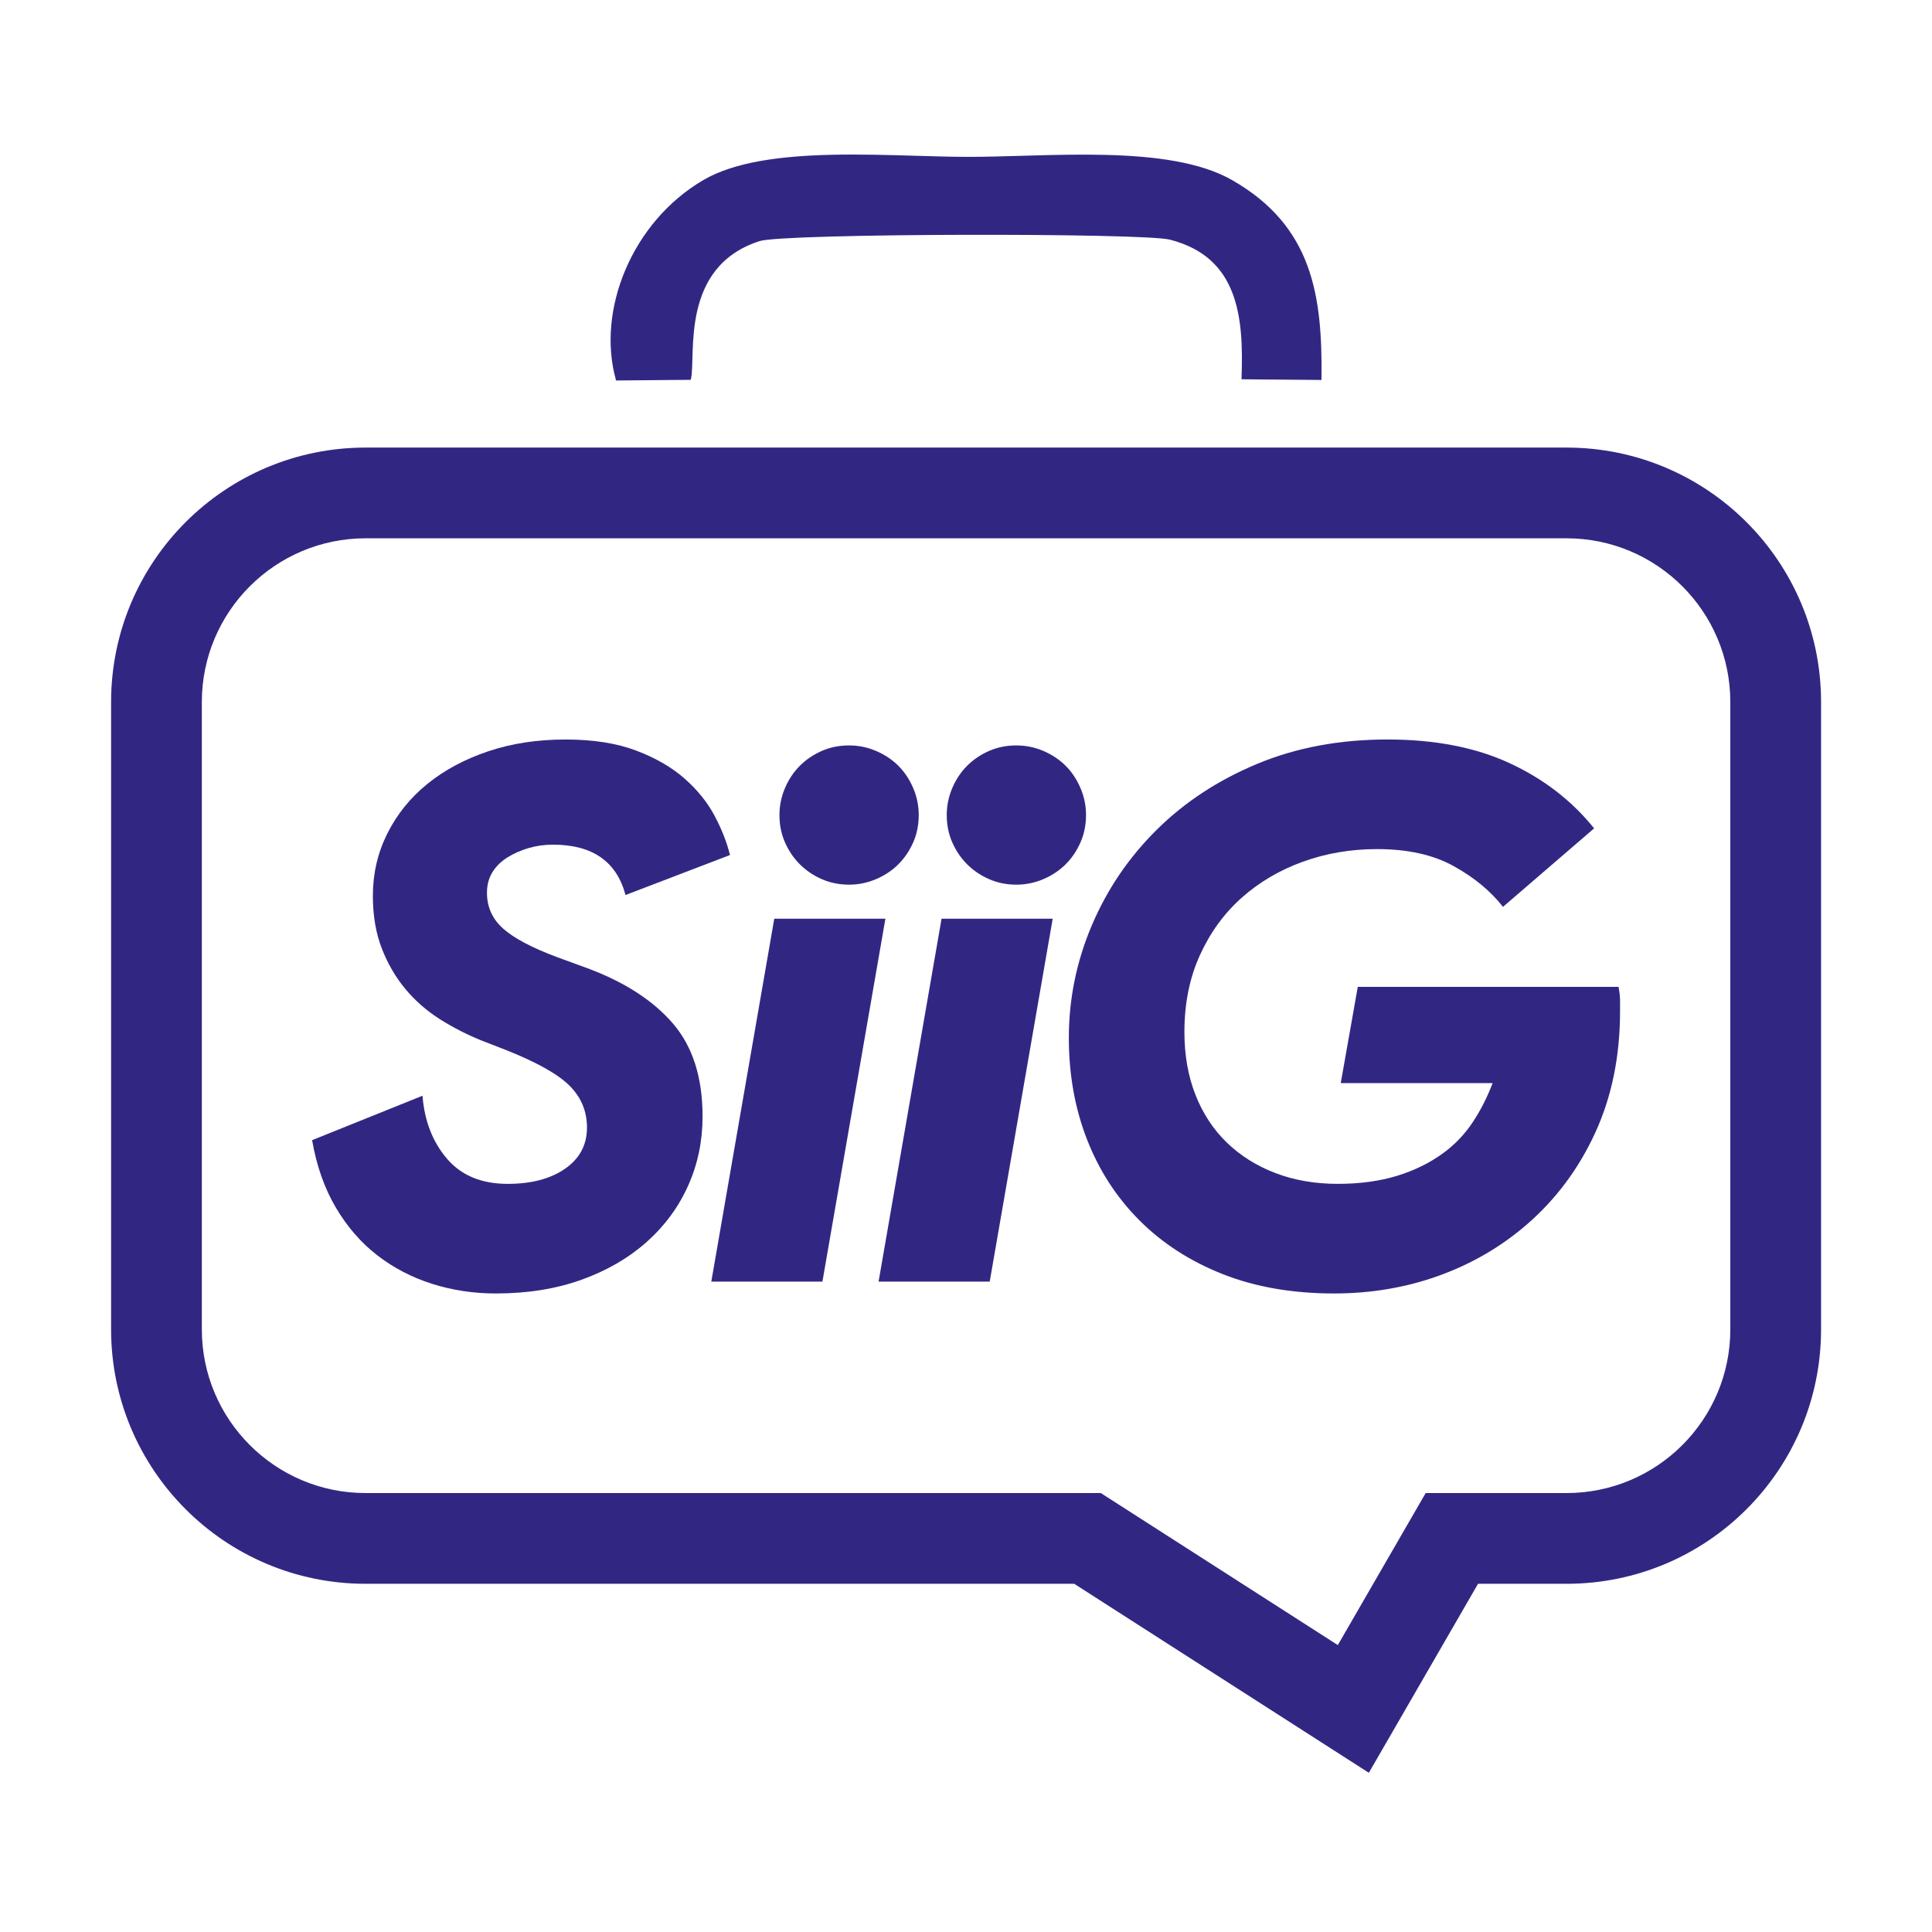
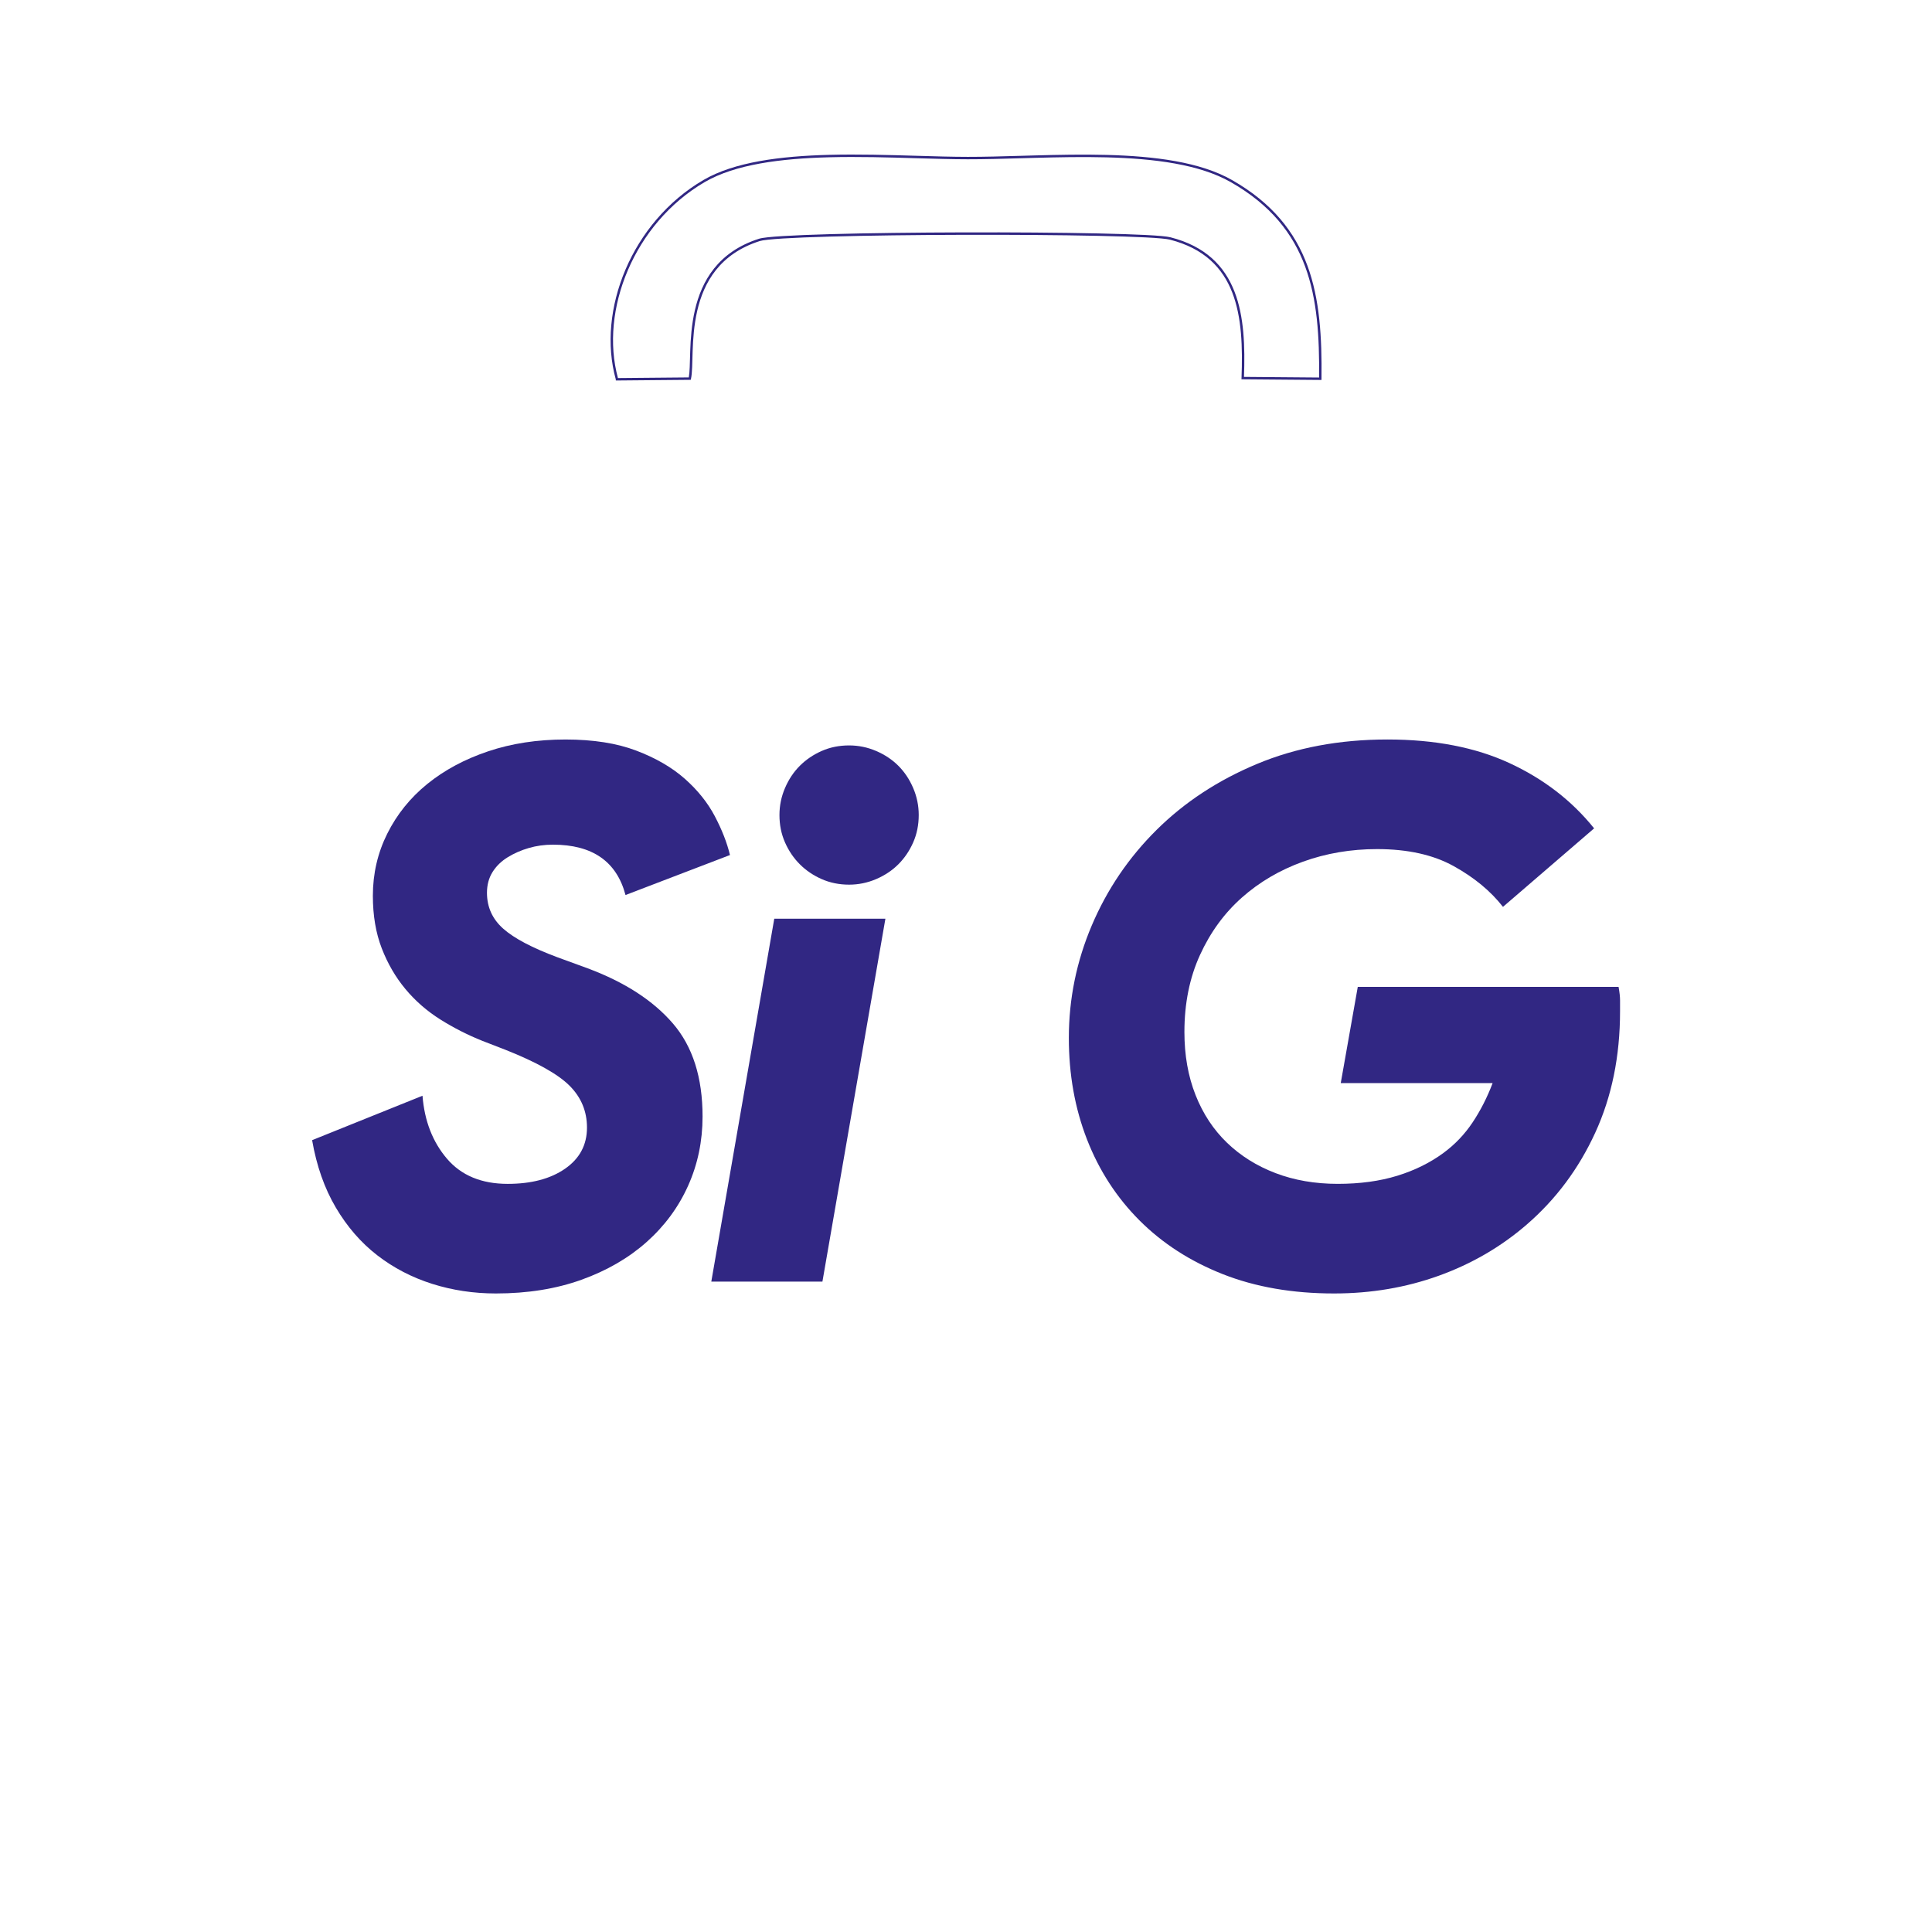
<svg xmlns="http://www.w3.org/2000/svg" width="200" height="200" viewBox="0 0 200 200" fill="none">
-   <path fill-rule="evenodd" clip-rule="evenodd" d="M37.85 53.225C27.108 53.225 18.394 61.936 18.394 72.675V137.612C18.394 148.35 27.108 157.061 37.85 157.061H113.224L113.767 157.409C117.223 159.626 120.678 161.843 124.134 164.06C129.205 167.312 134.275 170.565 139.345 173.818C142.361 168.598 145.377 163.378 148.393 158.159L149.027 157.061H162.166C172.908 157.061 181.622 148.35 181.622 137.612V72.675C181.622 61.936 172.908 53.225 162.166 53.225H37.85ZM14 72.675C14 59.51 24.681 48.833 37.85 48.833H162.166C175.335 48.833 186.016 59.51 186.016 72.675V137.612C186.016 150.776 175.335 161.454 162.166 161.454H151.563C148.375 166.971 145.187 172.489 141.999 178.007L140.848 180L138.91 178.757C133.205 175.098 127.501 171.438 121.796 167.779C118.509 165.671 115.223 163.562 111.936 161.454H37.85C24.681 161.454 14 150.776 14 137.612V72.675Z" fill="#312783" />
-   <path fill-rule="evenodd" clip-rule="evenodd" d="M11.5 72.675C11.5 58.129 23.302 46.333 37.85 46.333H162.166C176.715 46.333 188.516 58.129 188.516 72.675V137.612C188.516 152.158 176.715 163.954 162.166 163.954H153.006C150.058 169.055 147.111 174.157 144.164 179.258L141.702 183.518L137.56 180.861C131.855 177.202 126.151 173.543 120.446 169.883L111.203 163.954H37.85C23.302 163.954 11.5 152.158 11.5 137.612V72.675ZM37.85 55.725C28.488 55.725 20.894 63.318 20.894 72.675V137.612C20.894 146.969 28.488 154.561 37.85 154.561H113.957L138.491 170.299C141.07 165.836 143.649 161.372 146.228 156.908L147.584 154.561H162.166C171.528 154.561 179.122 146.969 179.122 137.612V72.675C179.122 63.318 171.528 55.725 162.166 55.725H37.85Z" fill="#312783" />
-   <path fill-rule="evenodd" clip-rule="evenodd" d="M63.873 39.262L71.405 39.195C71.943 36.841 70.204 27.513 78.617 24.833C81.176 24.018 118.31 23.962 121.137 24.686C128.328 26.529 128.882 32.812 128.647 39.14L136.674 39.207C136.776 30.651 135.773 23.479 127.472 18.745C120.95 15.025 108.64 16.373 100.185 16.364C91.918 16.355 79.245 15.026 72.887 18.741C65.478 23.07 61.893 32.188 63.873 39.262Z" fill="#312783" />
  <path fill-rule="evenodd" clip-rule="evenodd" d="M94.885 16.128C96.771 16.184 98.566 16.237 100.185 16.238C101.898 16.24 103.769 16.186 105.72 16.13C106.174 16.117 106.633 16.104 107.095 16.091C109.54 16.024 112.078 15.973 114.557 16.037C119.508 16.166 124.244 16.759 127.534 18.636C131.71 21.017 134.056 24.017 135.342 27.499C136.626 30.976 136.851 34.928 136.8 39.209L136.798 39.333L128.517 39.264L128.522 39.135C128.639 35.972 128.558 32.842 127.56 30.276C126.567 27.721 124.662 25.719 121.106 24.808C120.767 24.721 119.893 24.643 118.597 24.576C117.308 24.51 115.617 24.456 113.658 24.414C109.741 24.331 104.755 24.295 99.777 24.308C94.799 24.32 89.83 24.381 85.946 24.49C84.004 24.544 82.334 24.61 81.071 24.688C80.439 24.727 79.909 24.769 79.499 24.814C79.085 24.859 78.801 24.906 78.655 24.952C74.503 26.275 72.858 29.232 72.18 32.164C71.841 33.633 71.746 35.094 71.701 36.339C71.692 36.623 71.684 36.898 71.677 37.158C71.669 37.466 71.661 37.755 71.65 38.017C71.63 38.502 71.598 38.916 71.528 39.223L71.506 39.319L63.748 39.389V39.279C61.761 32.149 65.375 22.985 72.824 18.632C76.033 16.757 80.82 16.161 85.817 16.03C88.848 15.951 91.975 16.043 94.885 16.128ZM85.823 16.281C80.828 16.412 76.1 17.009 72.951 18.849C65.62 23.132 62.061 32.133 63.969 39.136L71.303 39.07C71.354 38.798 71.381 38.439 71.399 38.007C71.41 37.744 71.418 37.46 71.426 37.155C71.433 36.895 71.441 36.62 71.451 36.33C71.495 35.081 71.591 33.6 71.936 32.108C72.627 29.118 74.318 26.07 78.579 24.713C78.752 24.658 79.059 24.609 79.472 24.564C79.888 24.519 80.421 24.477 81.055 24.438C82.323 24.36 83.996 24.293 85.939 24.239C89.826 24.13 94.797 24.07 99.776 24.057C104.756 24.044 109.743 24.08 113.663 24.164C115.623 24.206 117.317 24.26 118.61 24.326C119.896 24.392 120.8 24.471 121.168 24.565C124.804 25.496 126.772 27.556 127.794 30.186C128.798 32.768 128.888 35.894 128.777 39.016L136.55 39.081C136.596 34.854 136.362 30.984 135.107 27.586C133.841 24.16 131.535 21.207 127.41 18.854C124.178 17.01 119.498 16.417 114.55 16.288C112.079 16.224 109.546 16.275 107.102 16.342C106.641 16.355 106.183 16.368 105.729 16.381C103.777 16.437 101.902 16.491 100.185 16.489C98.55 16.488 96.749 16.434 94.862 16.379C91.96 16.293 88.852 16.202 85.823 16.281Z" fill="#312783" />
  <path d="M51.33 133.899C49.029 133.899 46.831 133.567 44.734 132.903C42.638 132.238 40.746 131.255 39.059 129.951C37.372 128.648 35.94 126.999 34.764 125.006C33.588 123.013 32.77 120.687 32.31 118.029L43.737 113.43C43.942 116.036 44.785 118.208 46.268 119.946C47.751 121.684 49.847 122.553 52.557 122.553C55.011 122.553 56.992 122.029 58.501 120.981C60.009 119.933 60.764 118.515 60.764 116.726C60.764 115.039 60.163 113.595 58.962 112.394C57.76 111.193 55.548 109.954 52.327 108.676L49.95 107.756C48.416 107.142 46.959 106.401 45.578 105.533C44.198 104.664 42.996 103.616 41.974 102.39C40.951 101.163 40.133 99.757 39.52 98.173C38.906 96.588 38.599 94.774 38.599 92.729C38.599 90.429 39.098 88.283 40.095 86.289C41.092 84.296 42.472 82.584 44.236 81.153C46.001 79.722 48.097 78.597 50.525 77.779C52.954 76.961 55.625 76.553 58.54 76.553C61.403 76.553 63.845 76.936 65.864 77.703C67.884 78.469 69.558 79.44 70.888 80.616C72.217 81.792 73.253 83.082 73.994 84.487C74.735 85.893 75.26 87.235 75.566 88.513L64.753 92.653C63.832 89.177 61.327 87.439 57.237 87.439C56.368 87.439 55.537 87.554 54.744 87.784C53.952 88.014 53.223 88.334 52.558 88.742C51.894 89.151 51.37 89.662 50.986 90.275C50.603 90.889 50.411 91.605 50.411 92.422C50.411 93.904 50.974 95.144 52.099 96.141C53.223 97.137 55.09 98.121 57.697 99.093L60.841 100.242C64.676 101.674 67.616 103.577 69.662 105.954C71.707 108.331 72.729 111.538 72.729 115.576C72.729 118.131 72.231 120.521 71.234 122.744C70.237 124.967 68.805 126.91 66.939 128.571C65.073 130.232 62.823 131.535 60.19 132.481C57.557 133.427 54.604 133.899 51.332 133.899H51.33Z" fill="#312783" />
  <path d="M73.633 132.673L80.152 95.106H91.656L85.137 132.673H73.633ZM87.898 91.579C86.875 91.579 85.93 91.387 85.06 91.004C84.191 90.621 83.437 90.11 82.798 89.471C82.159 88.832 81.647 88.078 81.264 87.209C80.88 86.34 80.689 85.394 80.689 84.372C80.689 83.401 80.88 82.468 81.264 81.574C81.647 80.68 82.159 79.913 82.798 79.274C83.437 78.635 84.191 78.124 85.06 77.74C85.929 77.357 86.875 77.166 87.898 77.166C88.869 77.166 89.802 77.357 90.697 77.74C91.592 78.124 92.359 78.635 92.998 79.274C93.637 79.913 94.148 80.679 94.532 81.574C94.915 82.468 95.107 83.401 95.107 84.372C95.107 85.394 94.915 86.34 94.532 87.209C94.148 88.078 93.637 88.832 92.998 89.471C92.359 90.11 91.592 90.621 90.697 91.004C89.802 91.387 88.869 91.579 87.898 91.579Z" fill="#312783" />
-   <path d="M90.95 132.673L97.469 95.106H108.974L102.455 132.673H90.95ZM105.216 91.579C104.193 91.579 103.247 91.387 102.378 91.004C101.509 90.621 100.755 90.11 100.115 89.471C99.476 88.832 98.965 88.078 98.581 87.209C98.198 86.34 98.006 85.394 98.006 84.372C98.006 83.401 98.198 82.468 98.581 81.574C98.965 80.68 99.476 79.913 100.115 79.274C100.754 78.635 101.508 78.124 102.378 77.74C103.247 77.357 104.193 77.166 105.216 77.166C106.187 77.166 107.12 77.357 108.015 77.74C108.91 78.124 109.676 78.635 110.316 79.274C110.955 79.913 111.466 80.679 111.849 81.574C112.233 82.468 112.425 83.401 112.425 84.372C112.425 85.394 112.233 86.34 111.849 87.209C111.466 88.078 110.955 88.832 110.316 89.471C109.676 90.11 108.91 90.621 108.015 91.004C107.12 91.387 106.187 91.579 105.216 91.579Z" fill="#312783" />
  <path d="M140.557 102.159H167.553C167.656 102.721 167.707 103.181 167.707 103.539C167.707 103.897 167.707 104.28 167.707 104.689C167.707 109.34 166.85 113.531 165.137 117.262C163.424 120.993 161.06 124.162 158.043 126.769C155.385 129.069 152.355 130.832 148.955 132.059C145.555 133.285 141.937 133.899 138.103 133.899C133.808 133.899 129.973 133.234 126.598 131.906C123.224 130.576 120.348 128.724 117.97 126.347C115.593 123.97 113.778 121.172 112.525 117.952C111.272 114.732 110.646 111.231 110.646 107.449C110.646 103.411 111.439 99.526 113.023 95.795C114.609 92.064 116.846 88.767 119.734 85.905C122.623 83.043 126.087 80.768 130.126 79.082C134.166 77.395 138.665 76.552 143.624 76.552C148.533 76.552 152.751 77.369 156.279 79.005C159.807 80.64 162.721 82.889 165.022 85.752L155.588 93.878C154.31 92.243 152.61 90.837 150.488 89.662C148.367 88.486 145.721 87.898 142.55 87.898C139.841 87.898 137.284 88.333 134.881 89.202C132.478 90.071 130.369 91.31 128.554 92.92C126.739 94.53 125.295 96.511 124.221 98.862C123.147 101.213 122.61 103.871 122.61 106.836C122.61 109.238 122.994 111.41 123.761 113.352C124.528 115.295 125.614 116.943 127.02 118.297C128.426 119.652 130.101 120.7 132.044 121.441C133.987 122.182 136.134 122.552 138.486 122.552C140.787 122.552 142.845 122.271 144.66 121.709C146.475 121.147 148.073 120.354 149.453 119.332C150.629 118.464 151.626 117.415 152.444 116.189C153.262 114.962 153.953 113.608 154.515 112.125H138.793L140.557 102.159Z" fill="#312783" />
</svg>